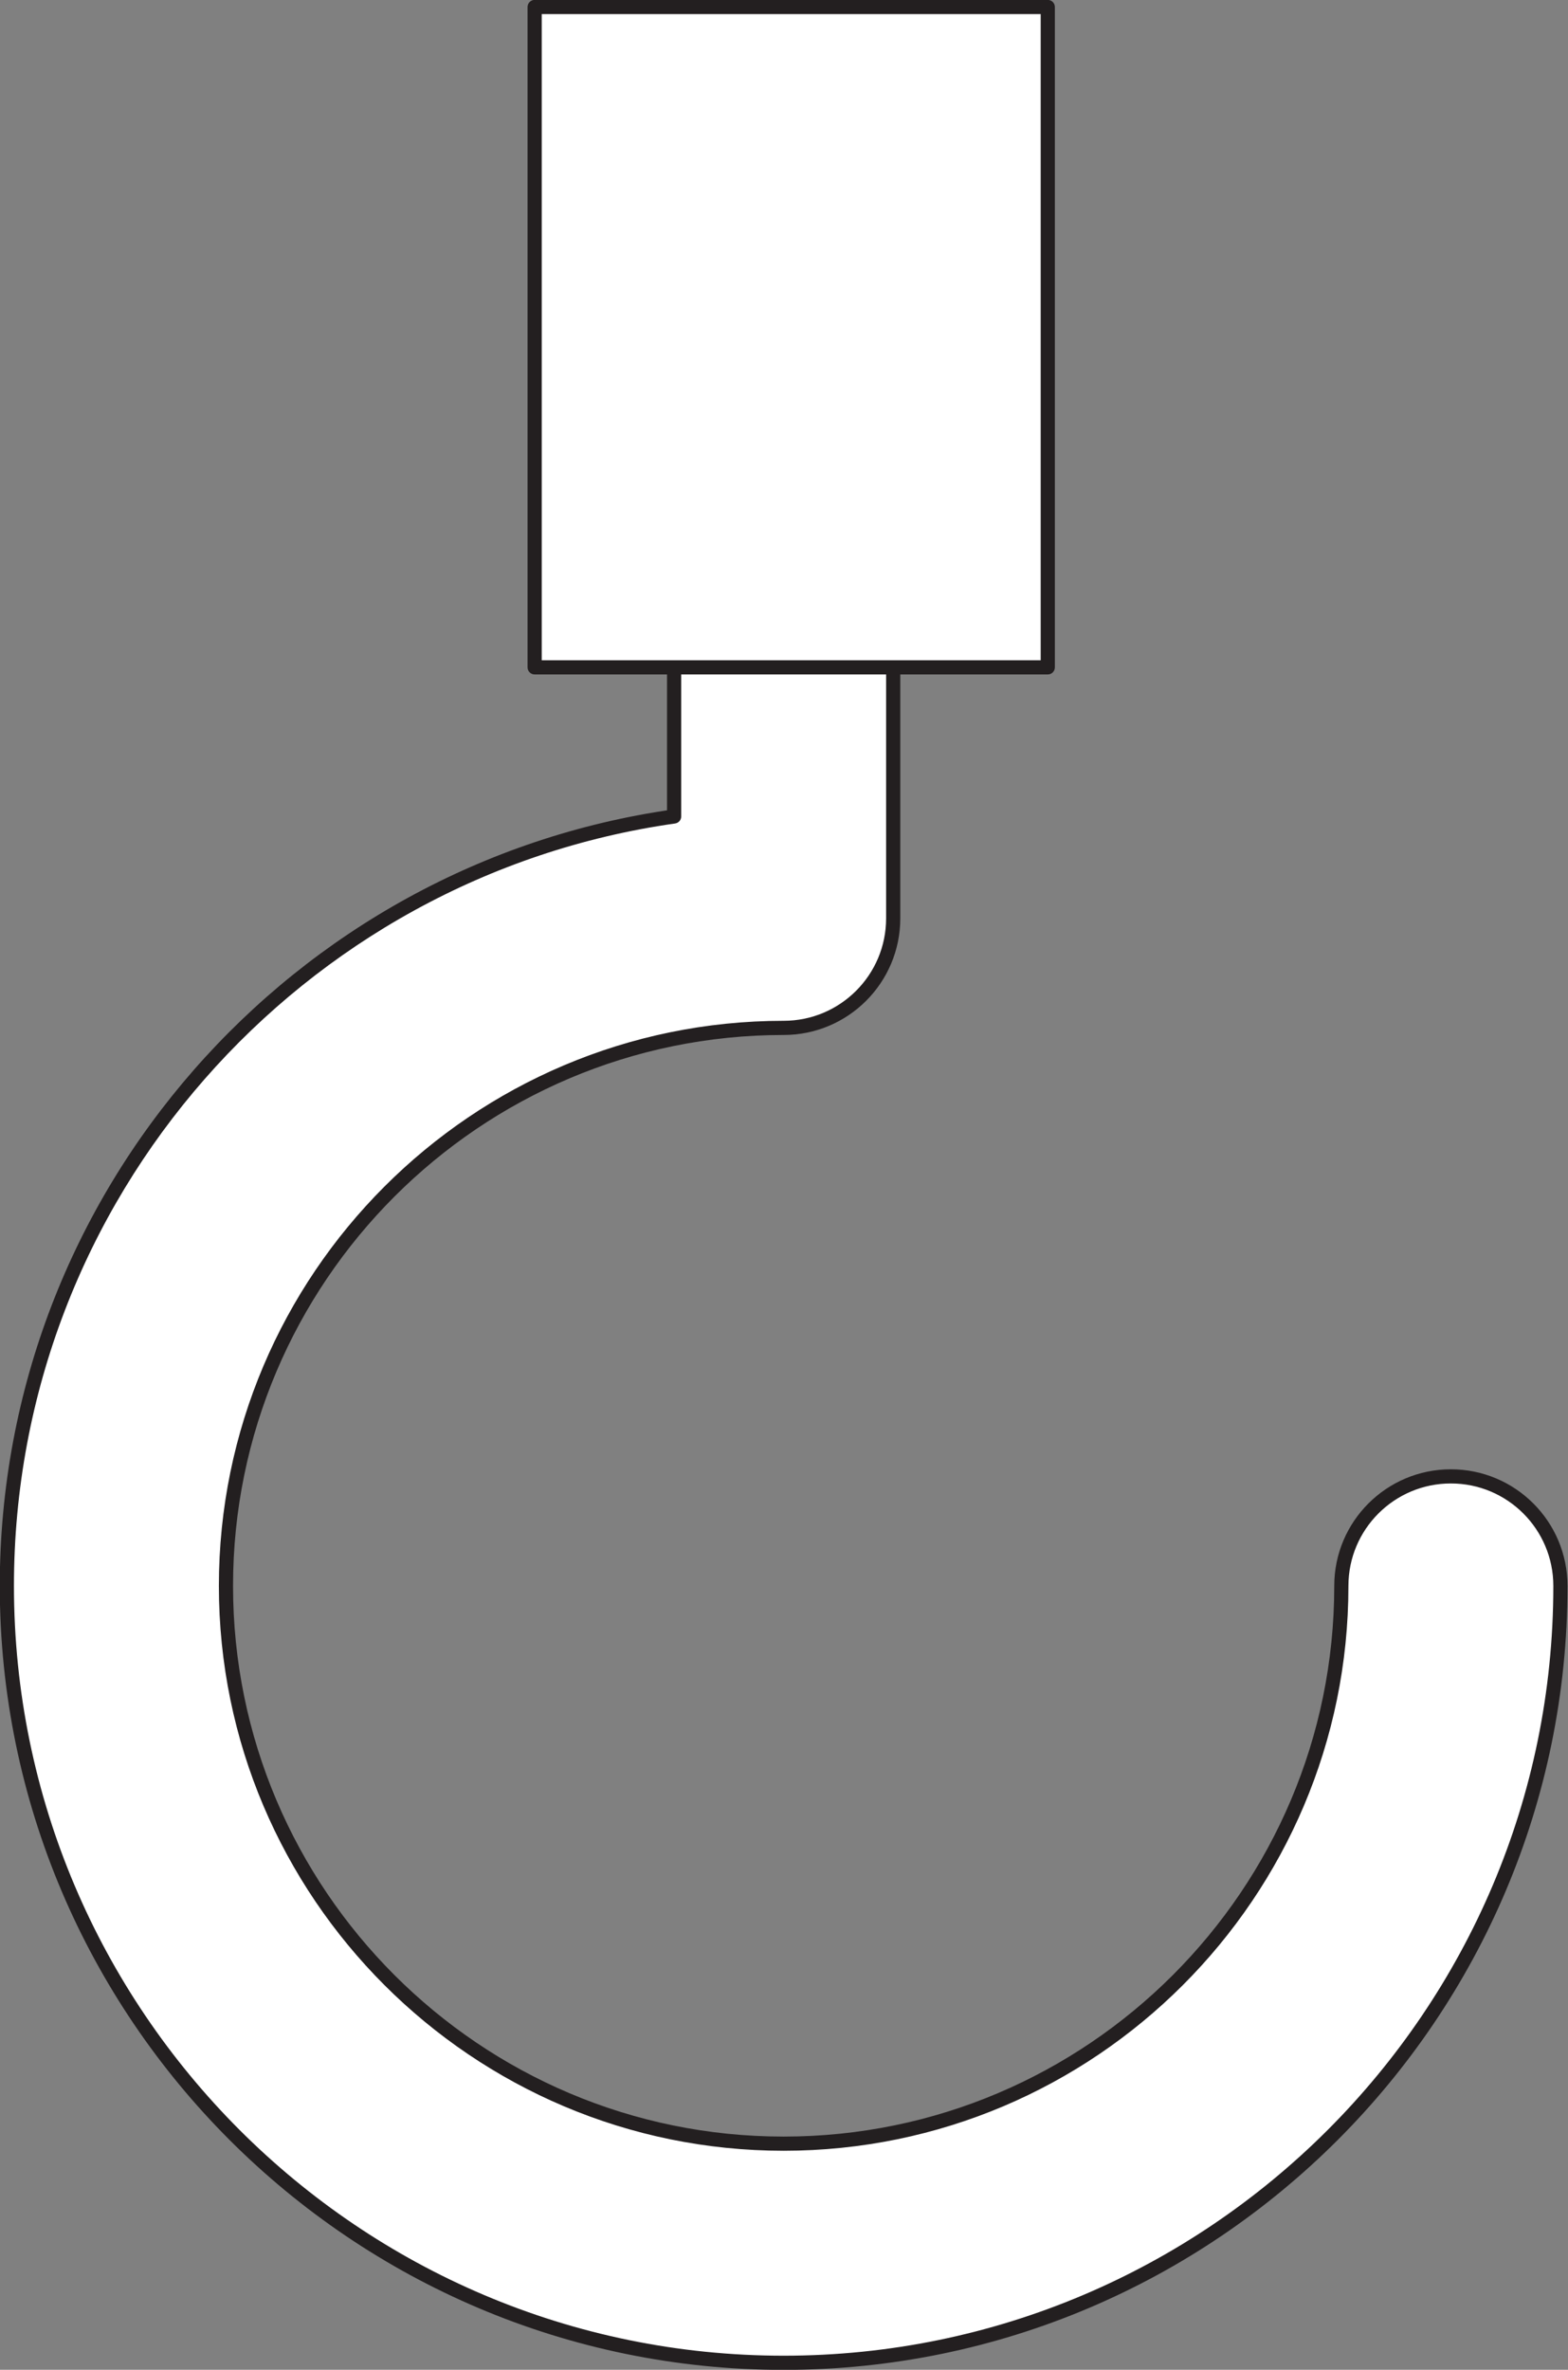
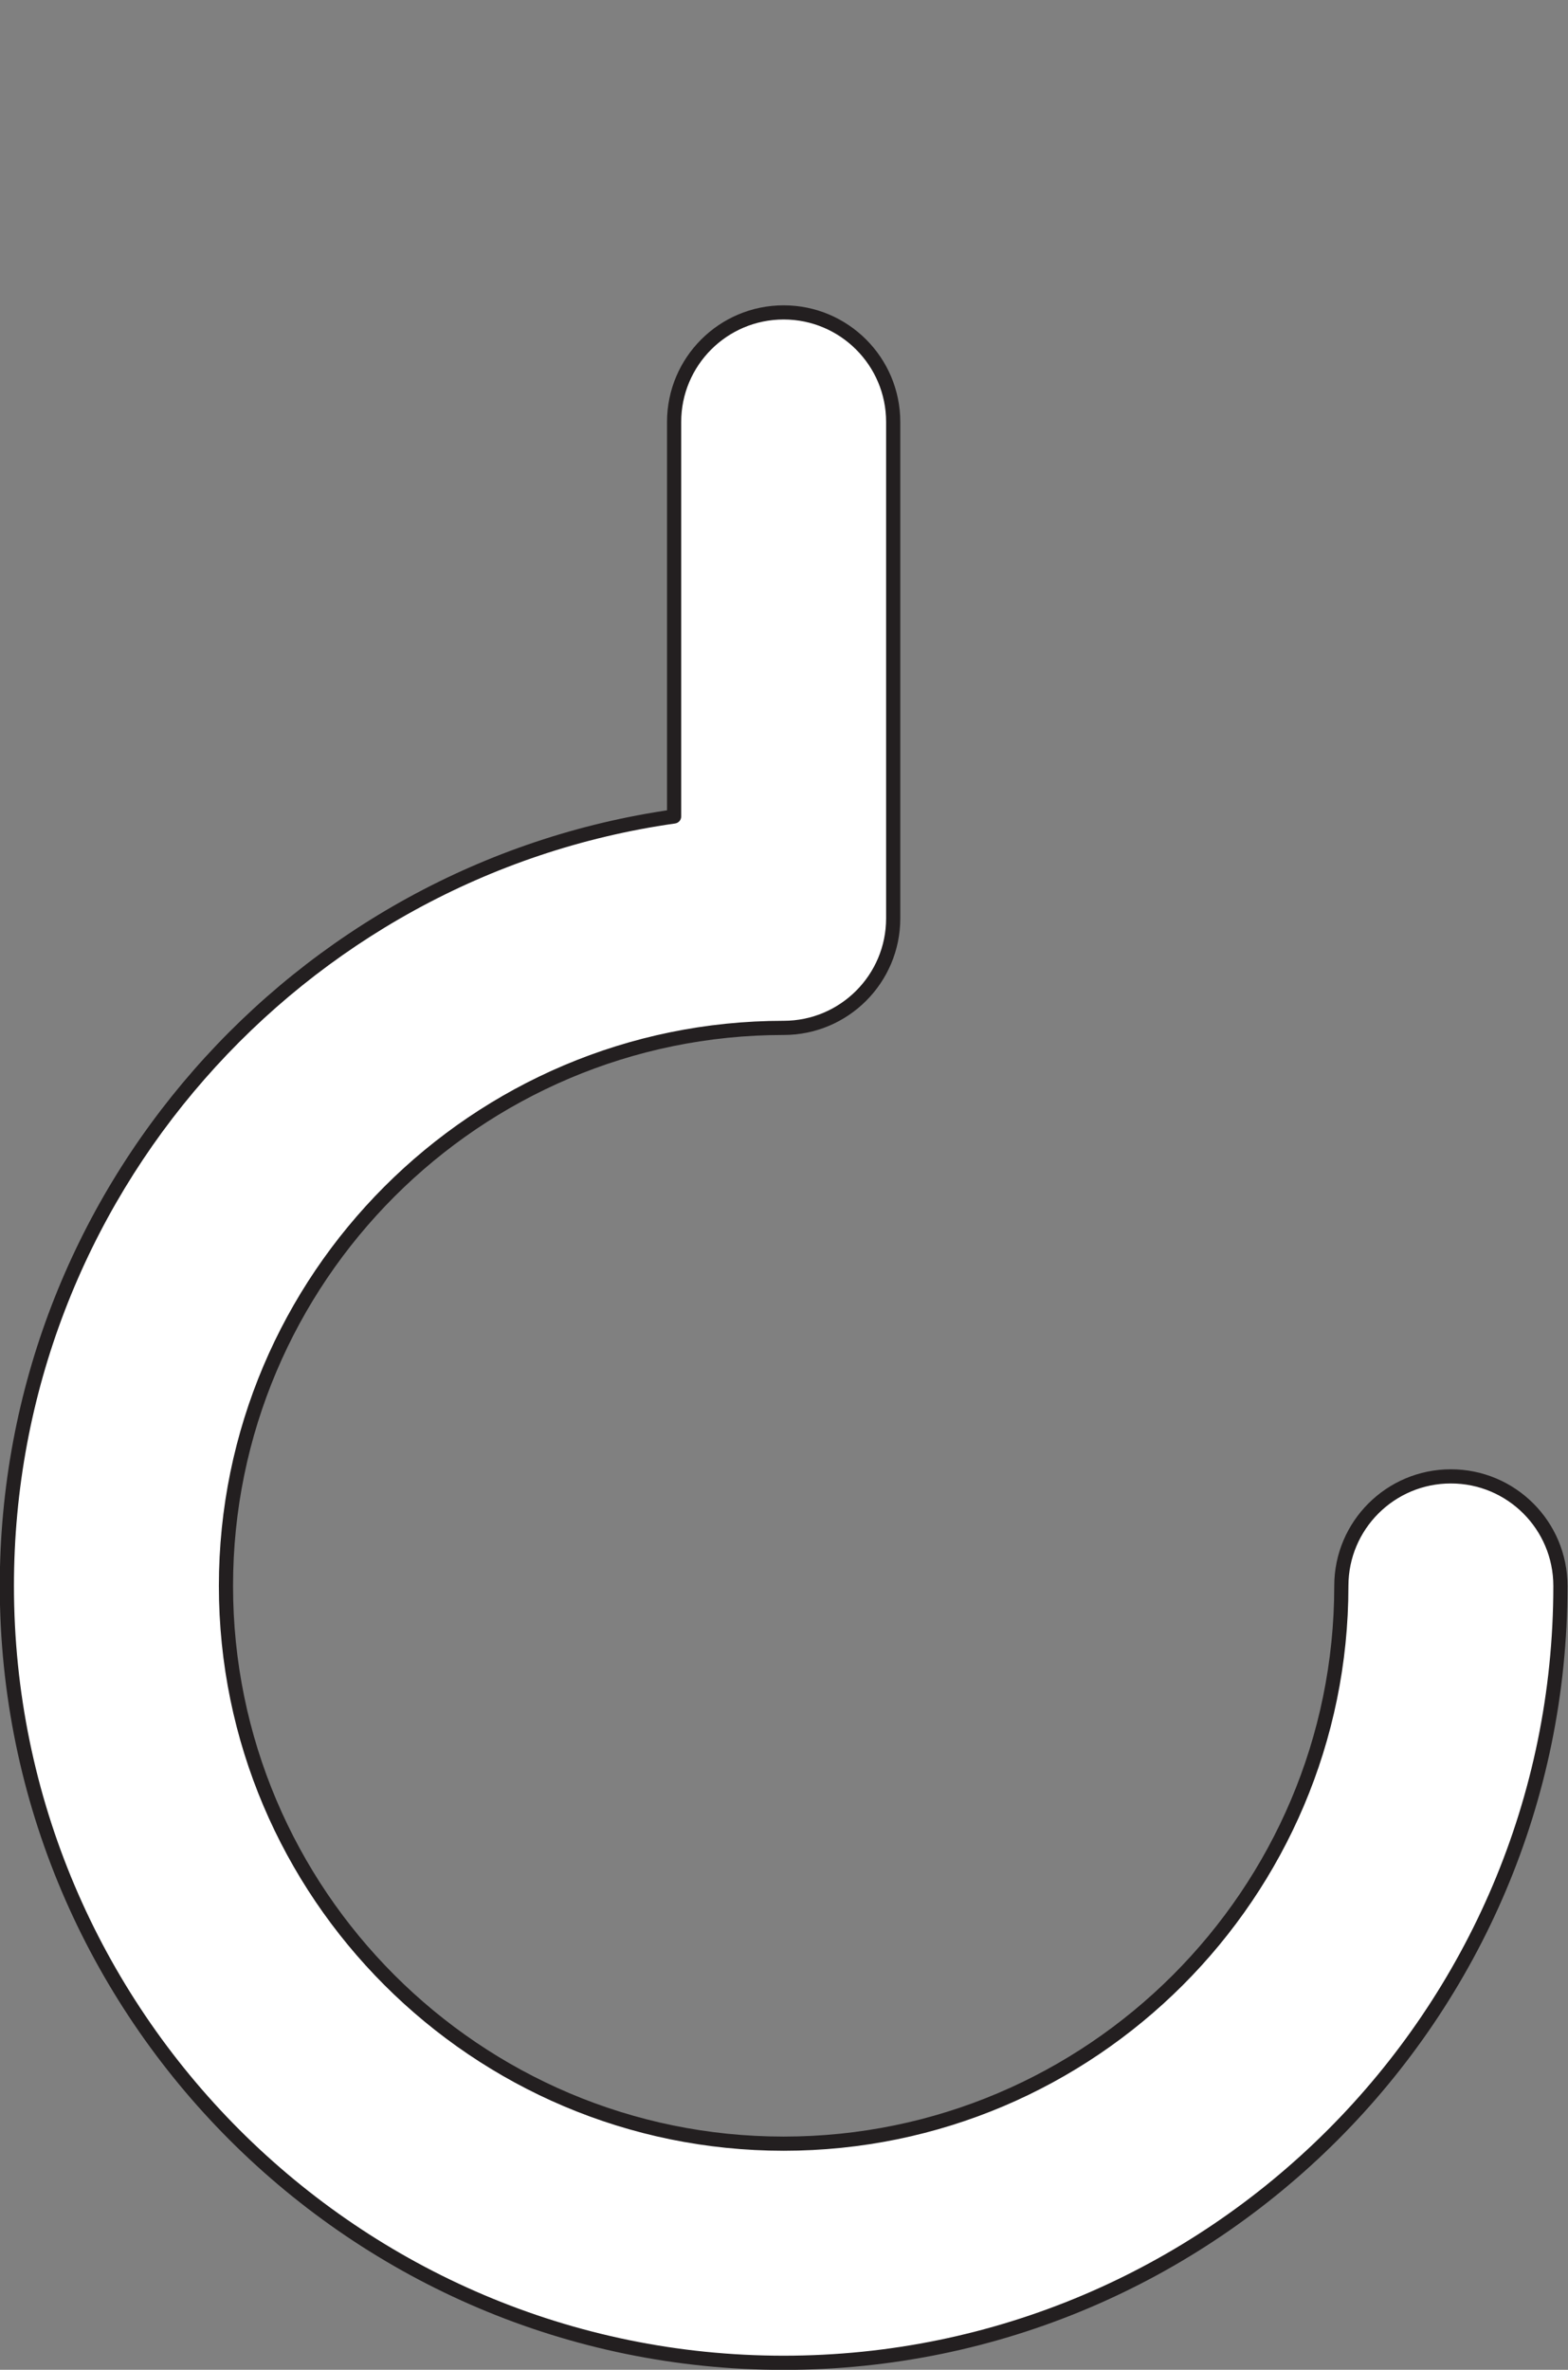
<svg xmlns="http://www.w3.org/2000/svg" height="334.4" preserveAspectRatio="xMidYMid meet" version="1.0" viewBox="102.0 45.4 221.3 334.4" width="221.3" zoomAndPan="magnify">
  <rect x="102.0" y="45.4" width="221.3" height="334.4" fill="#808080" stroke="none" />
  <g>
    <g id="change1_1">
      <path d="M 212.602 378.812 C 273.051 378.812 322.23 329.637 322.23 269.191 C 322.23 260.652 315.309 253.73 306.77 253.73 C 298.23 253.73 291.309 260.652 291.309 269.191 C 291.309 312.586 256 347.891 212.602 347.891 C 169.199 347.891 133.891 312.586 133.891 269.191 C 133.891 225.773 169.199 190.445 212.602 190.445 C 221.141 190.445 228.062 183.523 228.062 174.984 L 228.062 104.945 C 228.062 96.406 221.141 89.484 212.602 89.484 C 204.062 89.484 197.141 96.406 197.141 104.945 L 197.141 160.613 C 143.98 168.148 102.969 213.969 102.969 269.191 C 102.969 329.637 152.148 378.812 212.602 378.812" fill="#fff" />
    </g>
    <g id="change2_1">
      <path d="M 212.602 378.812 L 212.602 379.812 C 273.605 379.812 323.23 330.191 323.23 269.191 C 323.23 260.098 315.859 252.73 306.77 252.73 C 297.68 252.73 290.309 260.098 290.309 269.191 C 290.309 290.613 281.594 310.035 267.523 324.105 C 253.445 338.18 234.027 346.891 212.602 346.891 C 191.172 346.891 171.754 338.18 157.676 324.105 C 143.605 310.035 134.891 290.613 134.891 269.191 C 134.891 247.754 143.605 228.324 157.676 214.242 C 171.754 200.164 191.172 191.445 212.602 191.445 C 221.691 191.445 229.062 184.078 229.062 174.984 L 229.062 104.945 C 229.062 95.855 221.691 88.484 212.602 88.484 C 203.508 88.484 196.141 95.855 196.141 104.945 L 196.141 160.613 L 197.141 160.613 L 196.996 159.621 C 143.352 167.23 101.973 213.465 101.969 269.191 C 101.973 330.191 151.594 379.812 212.602 379.812 L 212.602 377.812 C 182.648 377.812 155.496 365.633 135.82 345.961 C 116.148 326.289 103.969 299.141 103.969 269.191 C 103.965 214.477 144.613 169.066 197.277 161.602 C 197.773 161.531 198.141 161.109 198.141 160.613 L 198.141 104.945 C 198.141 100.949 199.758 97.34 202.375 94.719 C 204.992 92.102 208.602 90.484 212.602 90.484 C 216.598 90.484 220.203 92.102 222.824 94.719 C 225.445 97.34 227.062 100.949 227.062 104.945 L 227.062 174.984 C 227.062 178.98 225.445 182.59 222.824 185.211 C 220.203 187.828 216.598 189.445 212.602 189.445 C 168.645 189.449 132.891 225.219 132.891 269.191 C 132.891 313.141 168.645 348.891 212.602 348.891 C 256.555 348.891 292.309 313.141 292.309 269.191 C 292.309 265.195 293.926 261.586 296.543 258.965 C 299.164 256.348 302.773 254.73 306.77 254.73 C 310.766 254.73 314.375 256.348 316.996 258.965 C 319.613 261.586 321.23 265.195 321.23 269.191 C 321.23 299.141 309.051 326.289 289.379 345.961 C 269.703 365.633 242.551 377.812 212.602 377.812 L 212.602 378.812" fill="#231f20" />
    </g>
    <g id="change1_2">
-       <path d="M 177.457 46.387 L 249.879 46.387 L 249.879 139.57 L 177.457 139.57 L 177.457 46.387" fill="#fff" />
-     </g>
+       </g>
    <g id="change2_2">
-       <path d="M 177.457 46.387 L 177.457 47.387 L 248.879 47.387 L 248.879 138.57 L 178.457 138.57 L 178.457 46.387 L 177.457 46.387 L 177.457 47.387 L 177.457 46.387 L 176.457 46.387 L 176.457 139.57 C 176.457 139.836 176.562 140.086 176.75 140.277 C 176.941 140.465 177.191 140.57 177.457 140.57 L 249.879 140.57 C 250.145 140.57 250.395 140.465 250.586 140.277 C 250.773 140.086 250.879 139.836 250.879 139.57 L 250.879 46.387 C 250.879 46.125 250.77 45.867 250.586 45.68 C 250.398 45.492 250.141 45.387 249.879 45.387 L 177.457 45.387 C 177.195 45.387 176.938 45.492 176.75 45.68 C 176.566 45.867 176.457 46.125 176.457 46.387 L 177.457 46.387" fill="#231f20" />
-     </g>
+       </g>
  </g>
</svg>